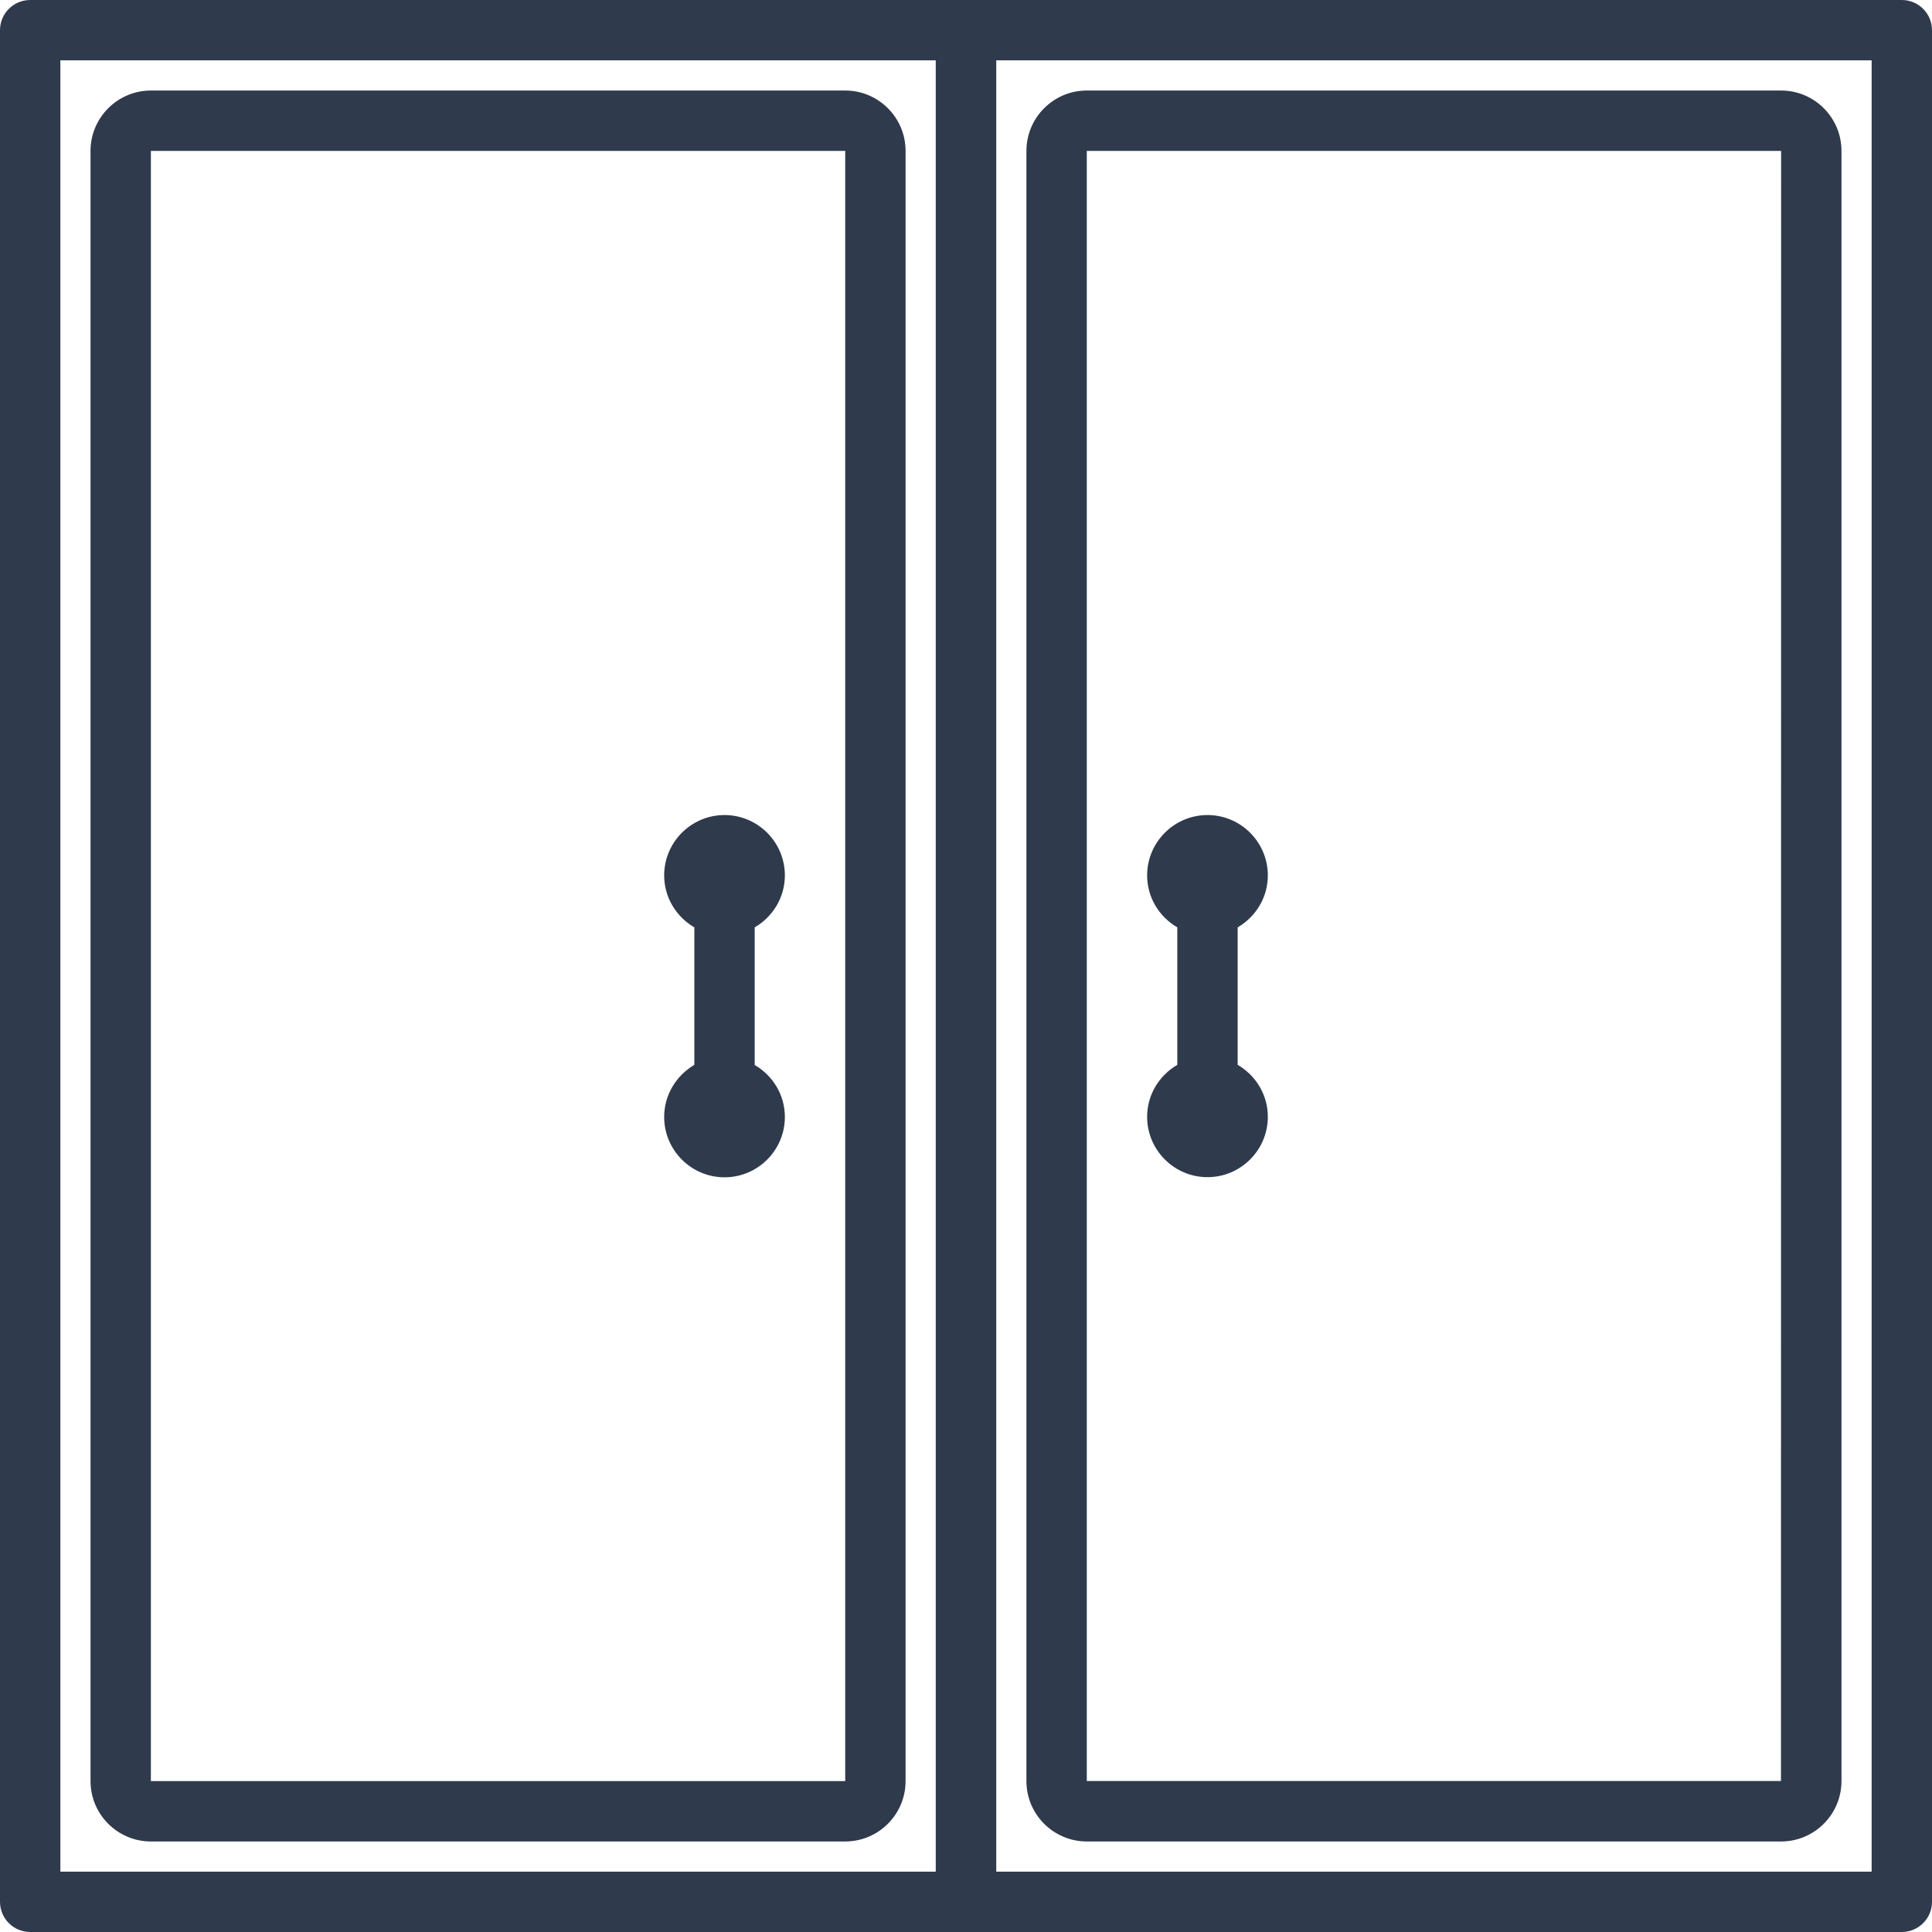
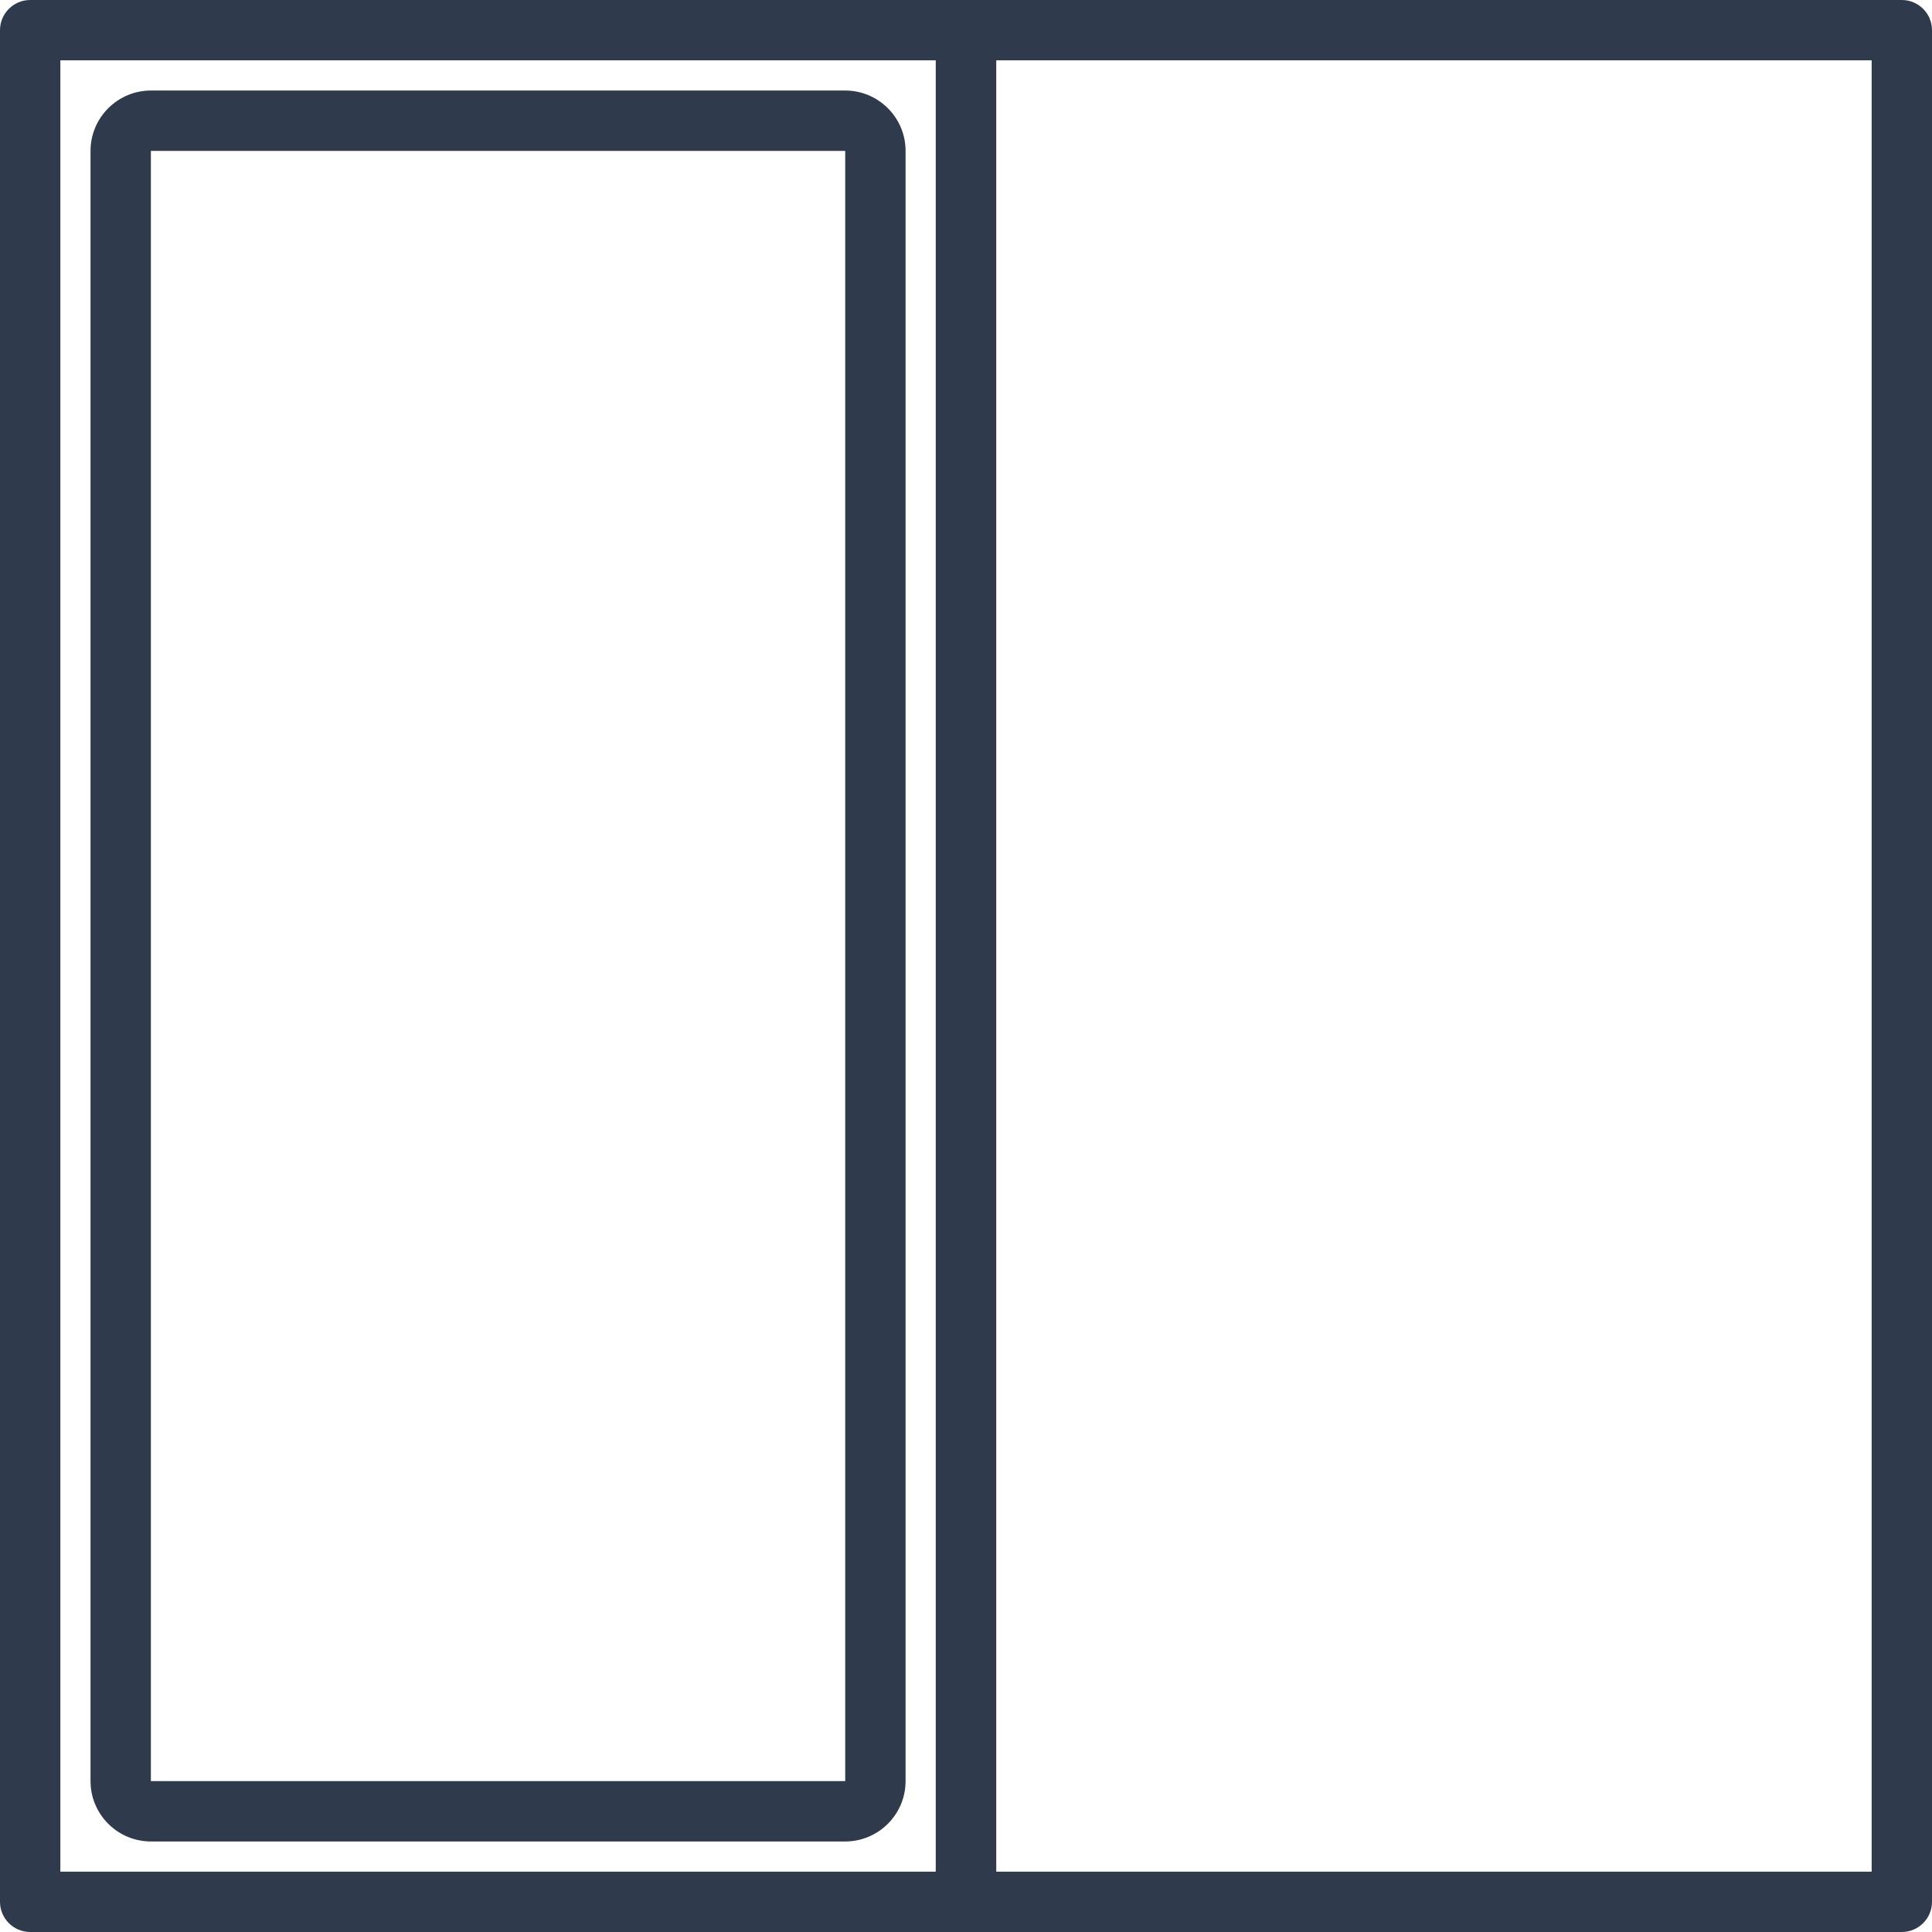
<svg xmlns="http://www.w3.org/2000/svg" version="1.1" id="Doors_and_Windows" x="0px" y="0px" viewBox="0 0 1312.5 1312.5" style="enable-background:new 0 0 1312.5 1312.5;" xml:space="preserve">
  <style type="text/css">

	.st0{fill:#2F3A4C;}

</style>
  <g>
    <path class="st0" d="M1292,0H656.3H20.5C9.2,0,0,9.2,0,20.5V1292c0,11.3,9.2,20.5,20.5,20.5h635.8H1292c11.3,0,20.5-9.2,20.5-20.5   V20.5C1312.5,9.2,1303.3,0,1292,0z M41,41h594.7v1230.5H41V41z M1271.5,1271.5H676.8V41h594.7V1271.5z" />
    <path class="st0" d="M574.2,61.5H102.5c-22.6,0-41,18.4-41,41V1210c0,22.6,18.4,41,41,41h471.7c22.6,0,41-18.4,41-41V102.5   C615.2,79.9,596.8,61.5,574.2,61.5z M574.2,1210H102.5V102.5h471.7L574.2,1210z" />
-     <path class="st0" d="M738.3,1251H1210c22.6,0,41-18.4,41-41V102.5c0-22.6-18.4-41-41-41H738.3c-22.6,0-41,18.4-41,41V1210   C697.3,1232.6,715.7,1251,738.3,1251z M738.3,102.5H1210l-0.1,1107.4H738.3L738.3,102.5L738.3,102.5z" />
-     <path class="st0" d="M861.3,594.7c0-22.6-18.4-41-41-41s-41,18.4-41,41c0,15.1,8.3,28.2,20.5,35.3v93.4   c-12.2,7.1-20.5,20.2-20.5,35.3c0,22.6,18.4,41,41,41s41-18.4,41-41c0-15.1-8.3-28.2-20.5-35.3V630   C853,622.9,861.3,609.8,861.3,594.7z" />
-     <path class="st0" d="M451.2,758.8c0,22.6,18.4,41,41,41s41-18.4,41-41c0-15.1-8.3-28.2-20.5-35.3V630c12.2-7.1,20.5-20.2,20.5-35.3   c0-22.6-18.4-41-41-41s-41,18.4-41,41c0,15.1,8.3,28.2,20.5,35.3v93.4C459.5,730.6,451.2,743.7,451.2,758.8z" />
  </g>
</svg>